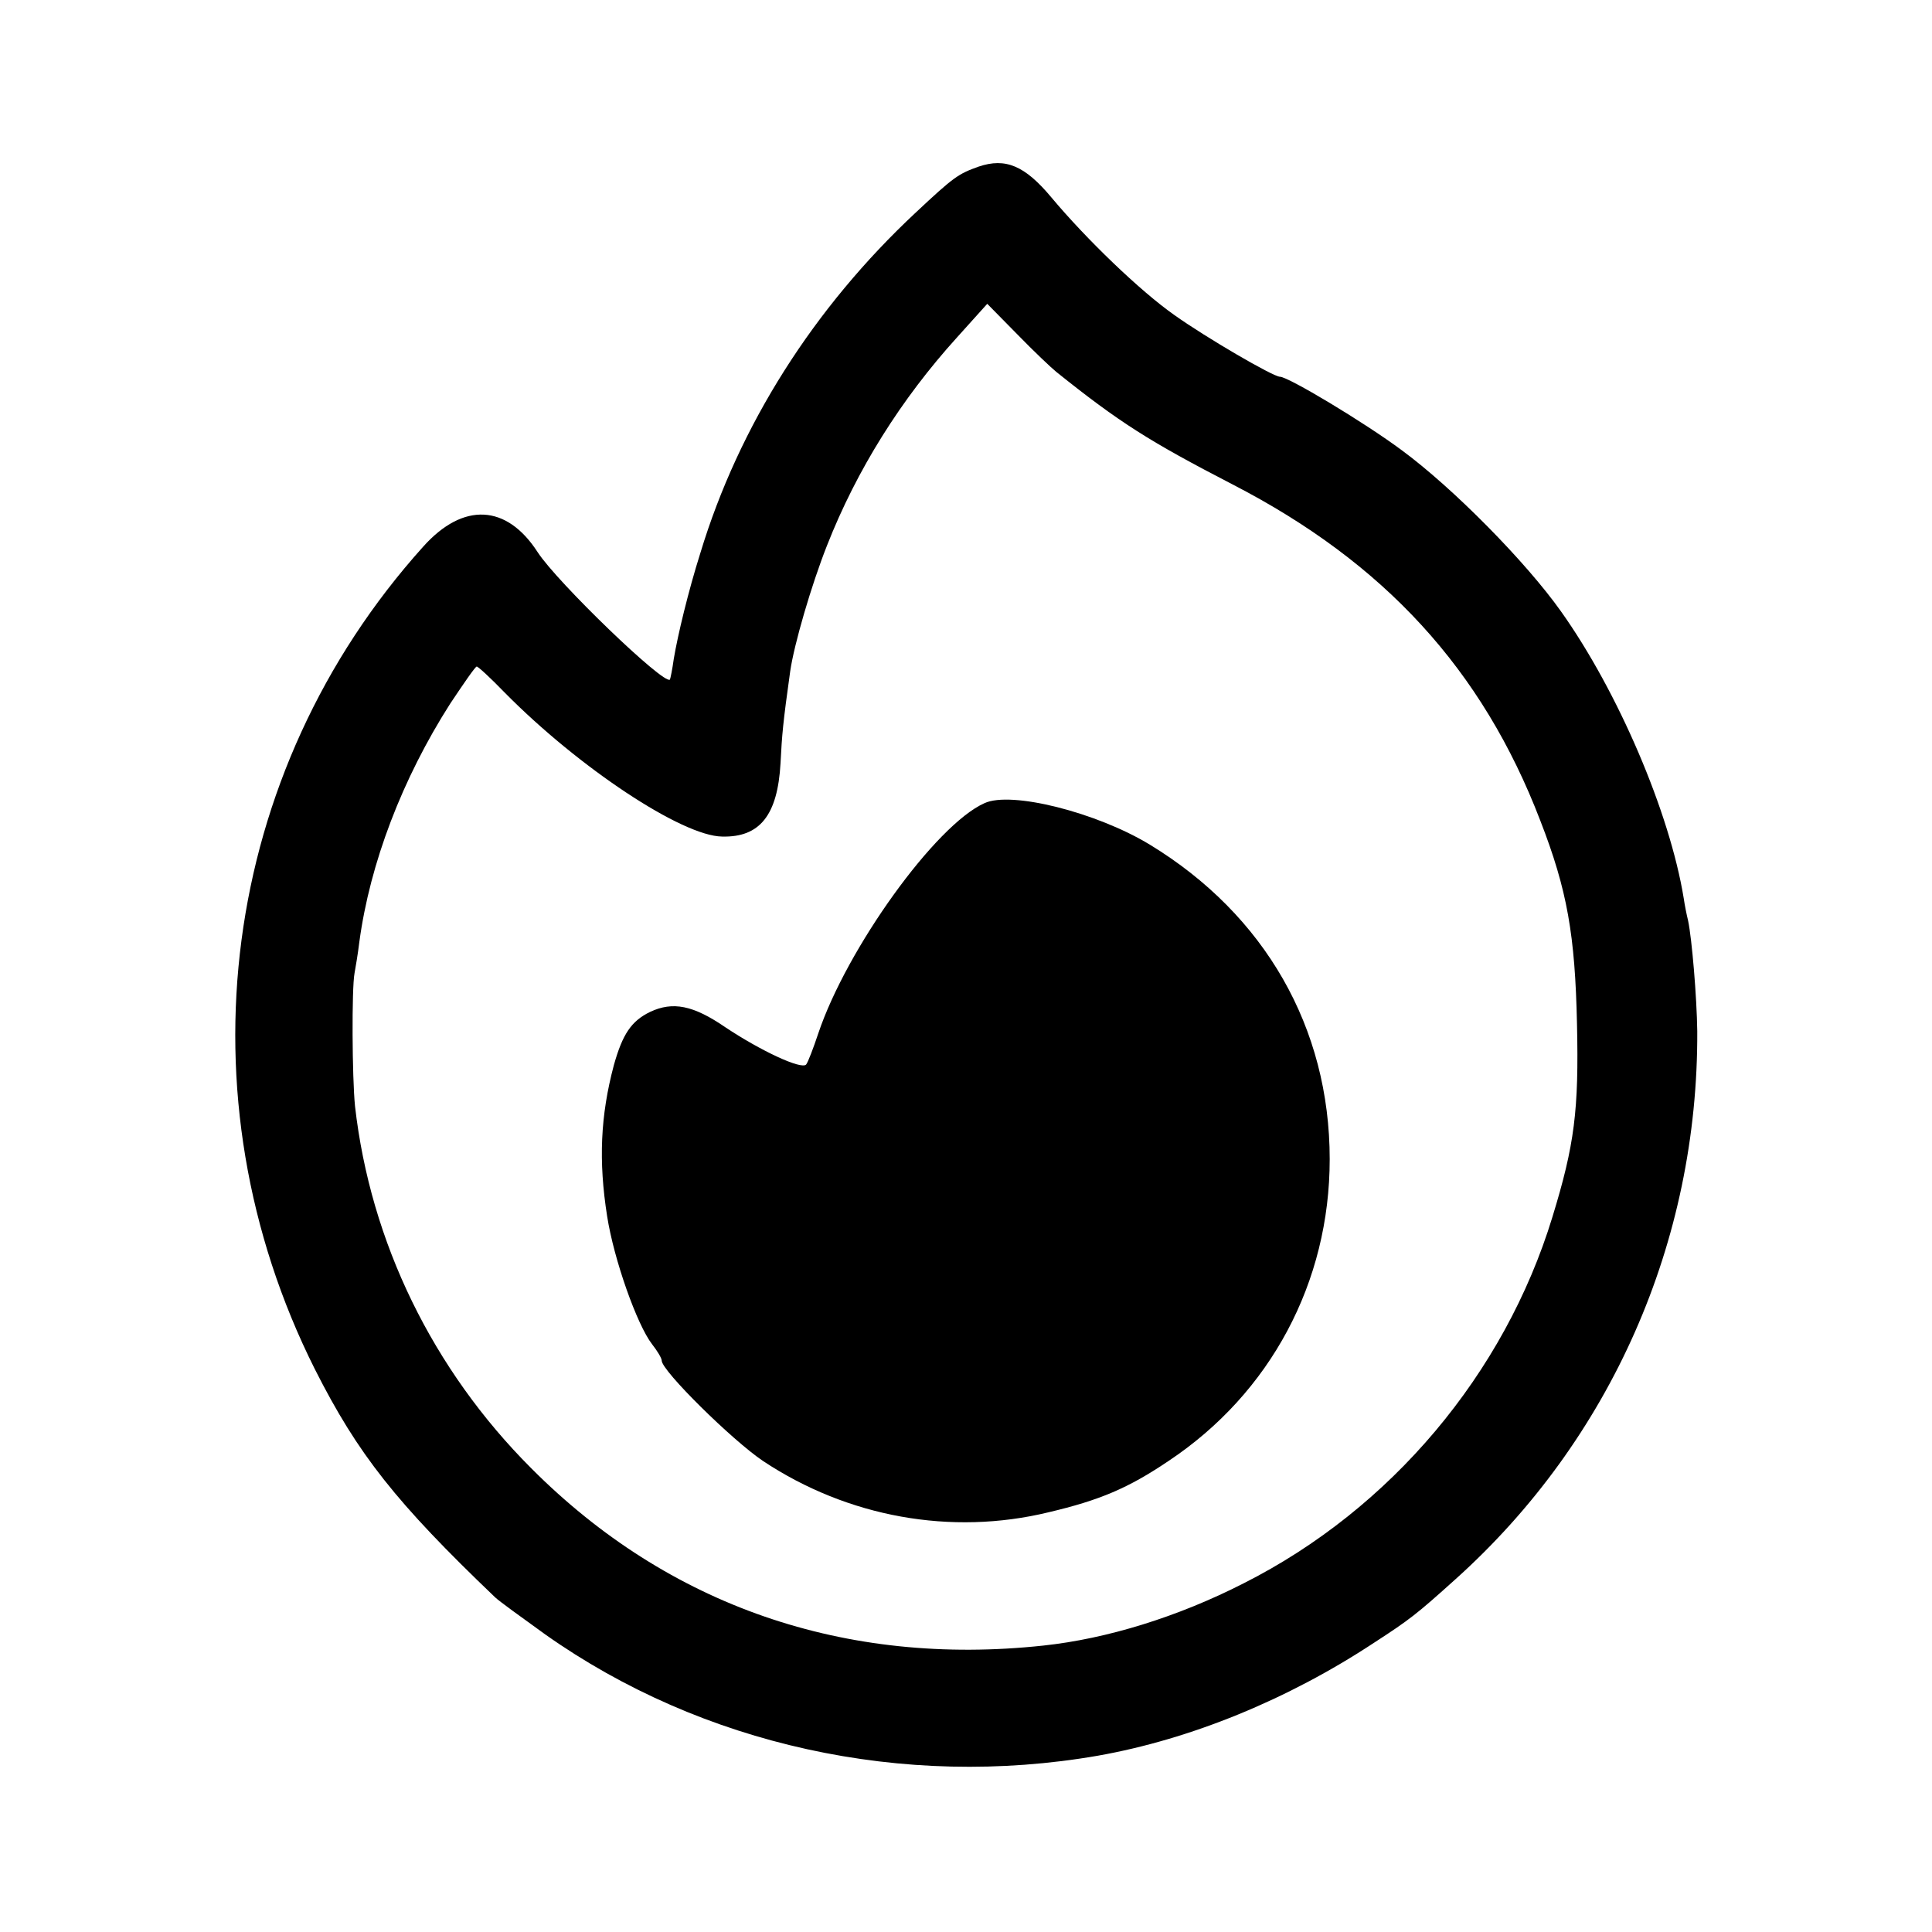
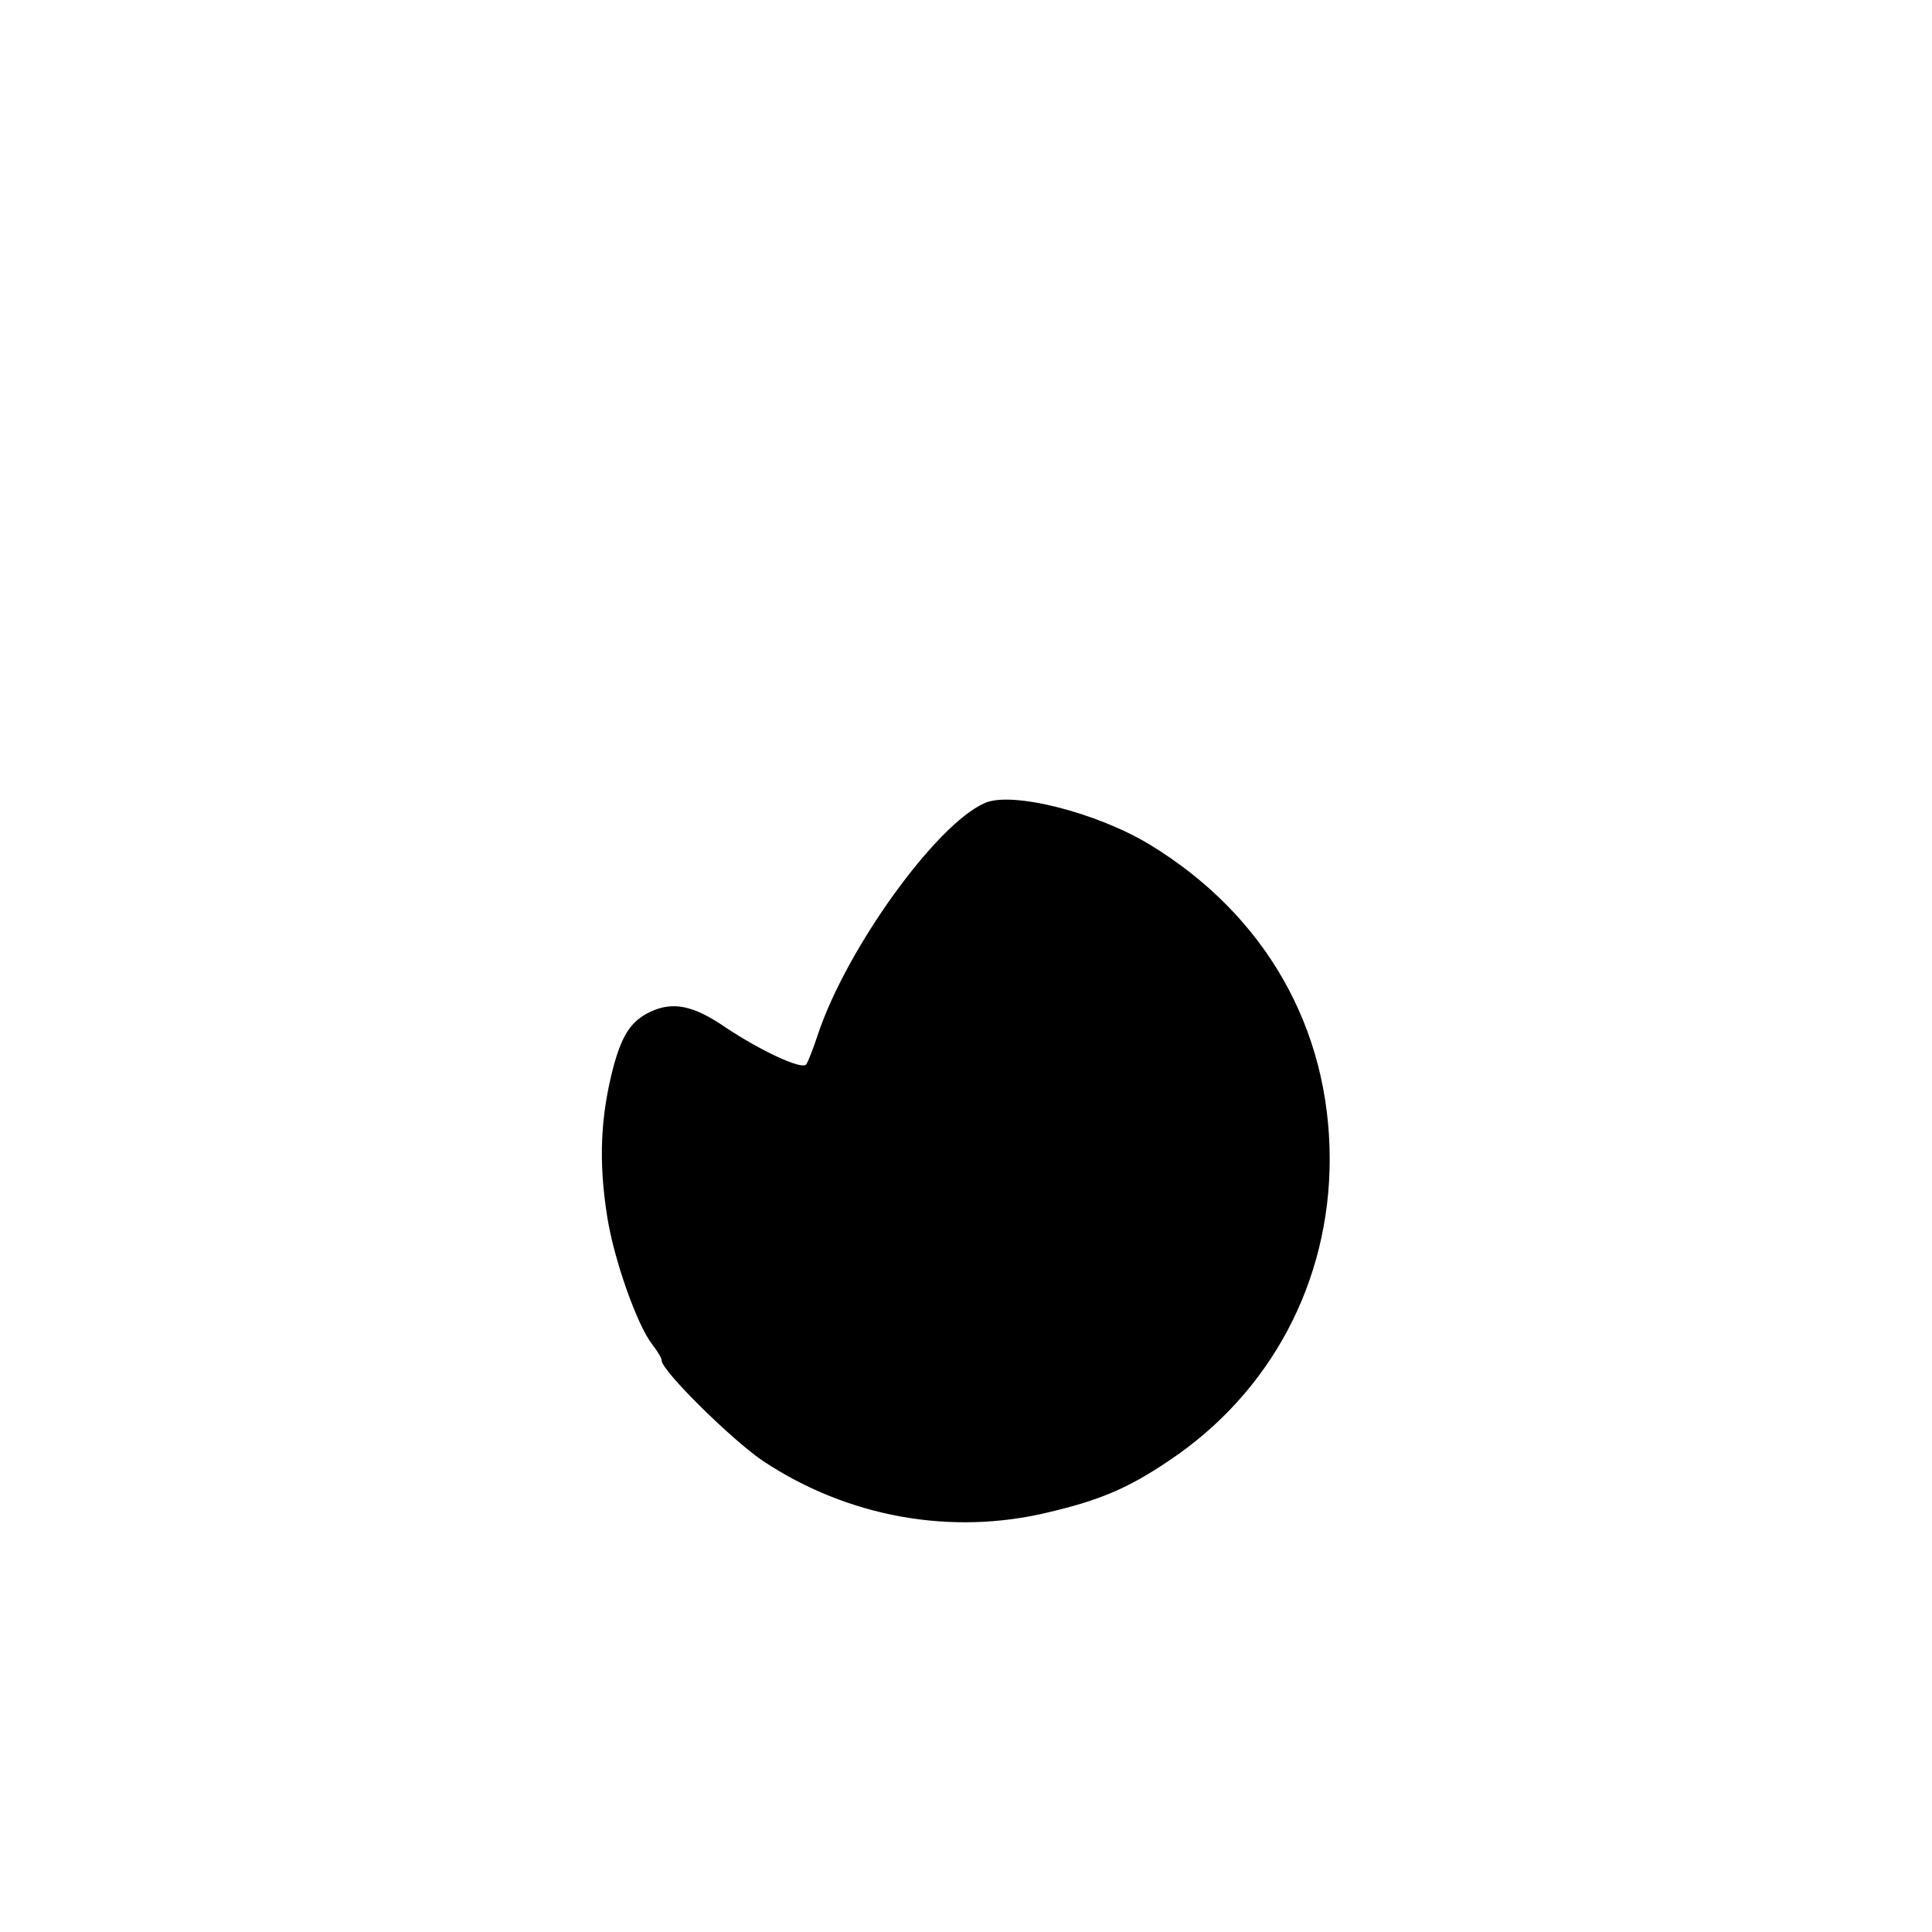
<svg xmlns="http://www.w3.org/2000/svg" version="1.0" width="400pt" height="400pt" viewBox="0 0 400 400" preserveAspectRatio="xMidYMid meet">
  <g transform="translate(0,400) scale(0.1,-0.1)" fill="#000000" stroke="none">
-     <path d="M2026 3655 c-42 -15 -51 -21 -130 -95 -211 -197 -366 -441 -446 -705 -25 -79 -47 -171 -55 -219 -3 -22 -7 -41 -8 -43 -12 -12 -234 202 -274 264 -64 99 -154 104 -237 11 -420 -467 -508 -1137 -224 -1703 89 -176 168 -276 373 -472 7 -7 54 -41 104 -77 324 -229 741 -321 1144 -251 192 34 393 116 572 234 74 48 88 59 168 131 322 289 503 699 501 1135 -1 71 -11 191 -19 229 -3 12 -7 32 -9 46 -29 178 -136 428 -254 594 -73 103 -224 256 -330 334 -78 58 -235 152 -252 152 -14 0 -153 81 -219 128 -71 50 -182 157 -254 243 -55 66 -95 83 -151 64z m161 -425 c131 -105 193 -144 365 -233 314 -162 517 -383 637 -696 56 -144 72 -237 76 -421 4 -179 -5 -250 -51 -400 -99 -324 -334 -604 -639 -758 -137 -70 -284 -115 -415 -129 -410 -44 -776 82 -1060 367 -204 204 -333 468 -365 750 -6 60 -7 243 -1 275 2 11 7 40 10 65 22 163 89 338 188 493 28 42 52 77 55 77 3 0 29 -24 58 -54 153 -155 367 -297 450 -298 78 -2 115 44 121 152 3 59 5 83 20 190 8 56 44 179 76 260 62 158 154 304 269 431 l63 70 62 -63 c34 -35 71 -70 81 -78z" />
    <path d="M2038 2337 c-101 -45 -285 -301 -344 -477 -10 -30 -21 -59 -25 -64 -10 -11 -95 29 -167 77 -67 46 -109 54 -156 32 -39 -19 -57 -46 -75 -110 -28 -105 -32 -199 -14 -313 14 -90 62 -225 93 -265 11 -14 20 -29 20 -34 0 -21 146 -165 210 -208 175 -116 389 -155 591 -106 106 25 165 50 248 106 212 141 334 371 334 625 0 272 -134 506 -372 651 -110 67 -288 112 -343 86z" />
  </g>
</svg>